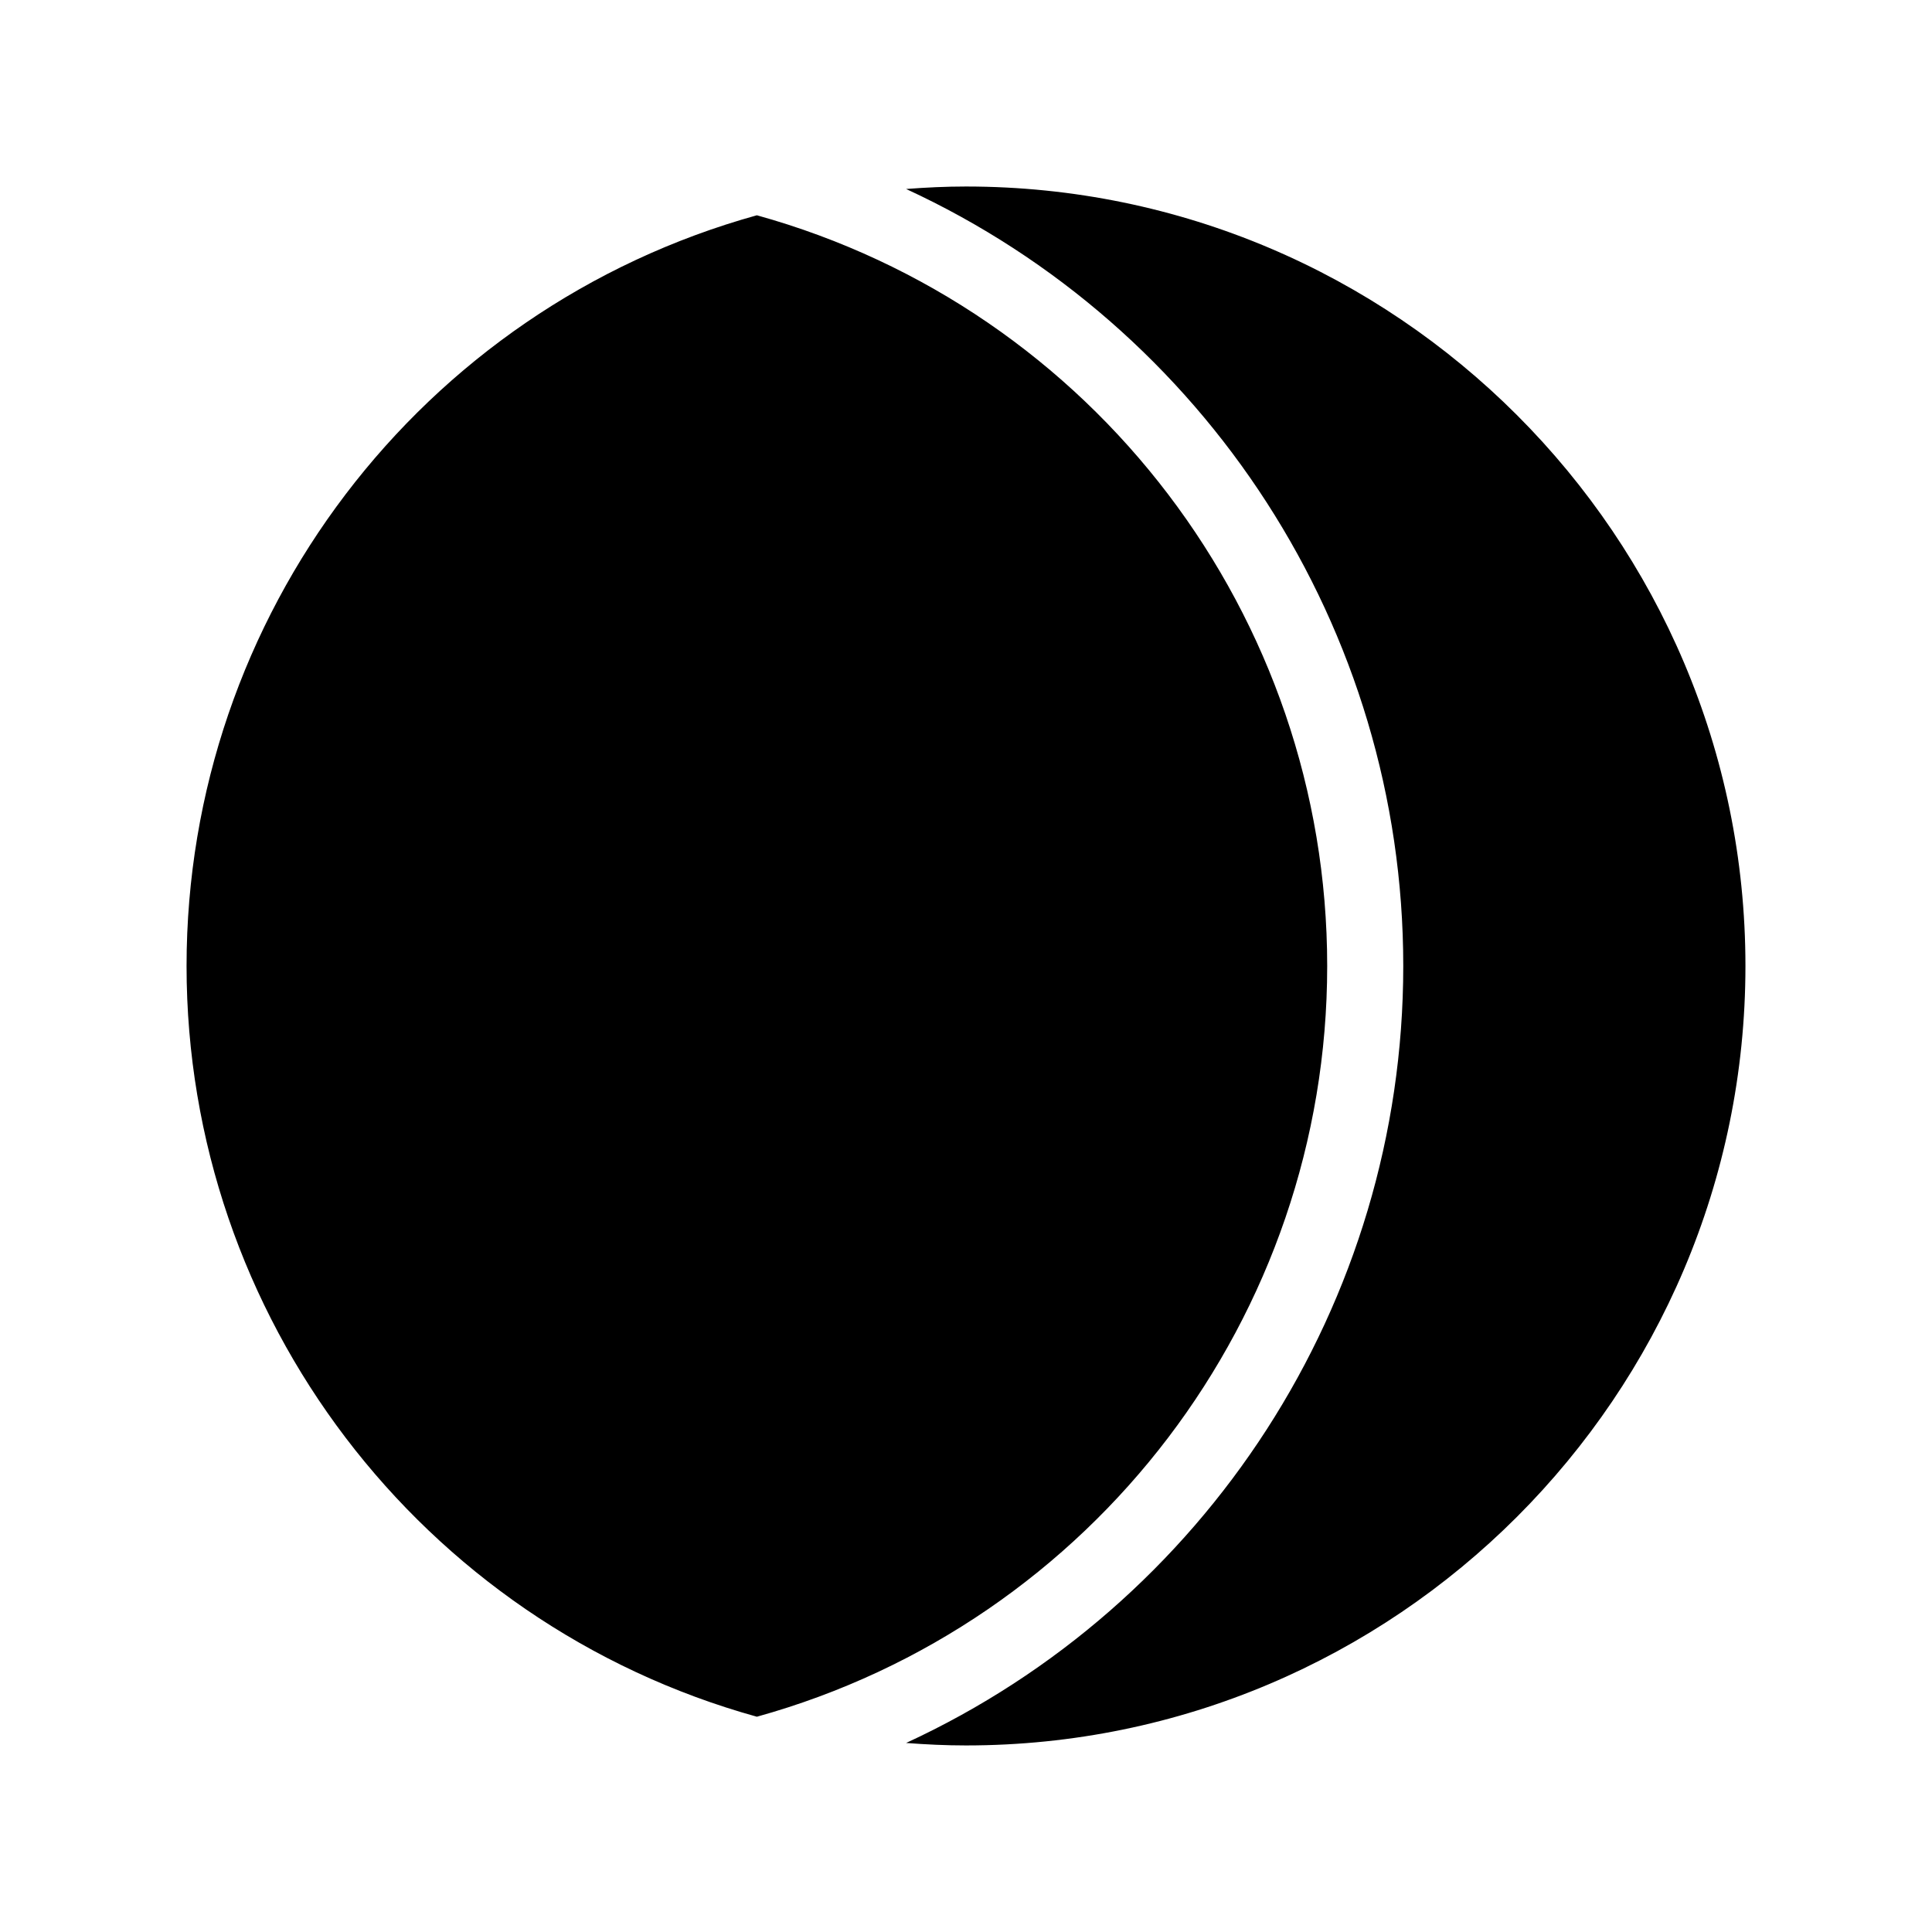
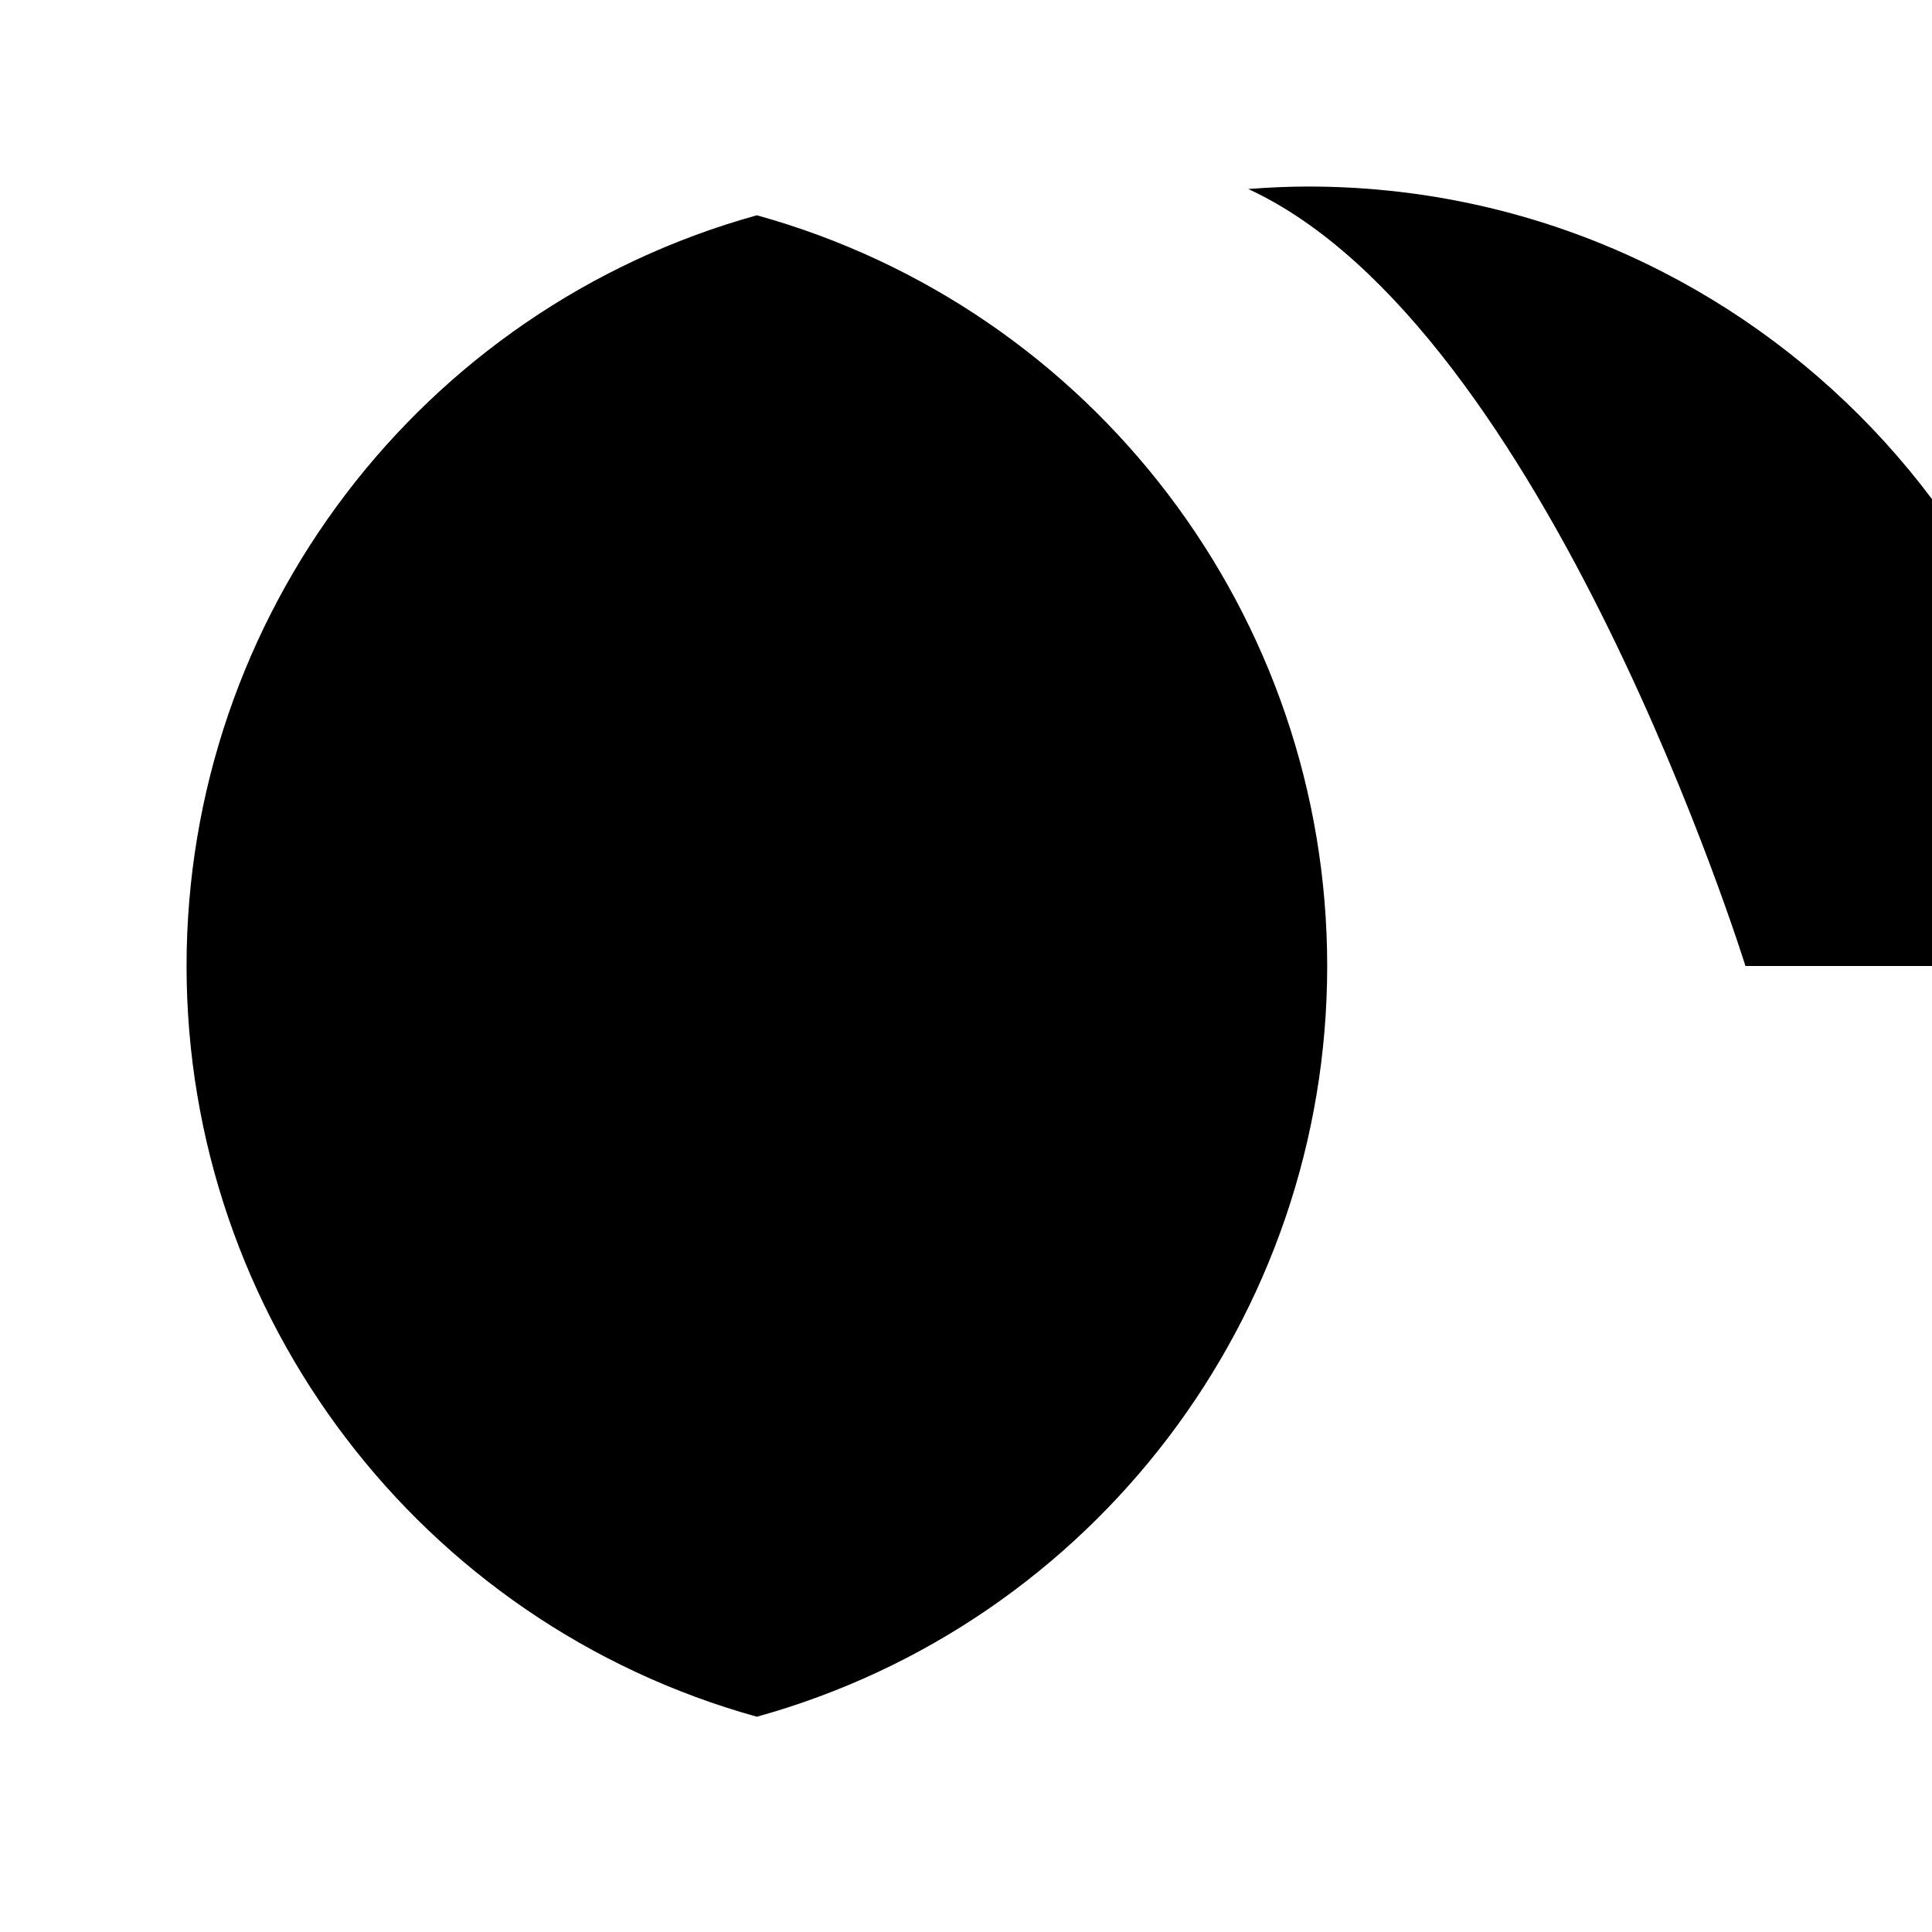
<svg xmlns="http://www.w3.org/2000/svg" fill="#000000" width="800px" height="800px" version="1.1" viewBox="144 144 512 512">
-   <path d="m606.56 400c0 113.91-92.652 206.56-206.56 206.56-5.289 0-10.578-0.25-15.871-0.656 79.152-36.527 131.75-116.38 131.75-205.91s-52.598-169.38-131.75-205.91c5.289-0.406 10.578-0.656 15.871-0.656 113.91 0 206.56 92.648 206.56 206.56zm-110.84 0c0-92.801-62.02-174.22-151.14-198.95-89.121 24.734-151.14 106.15-151.14 198.95 0 92.801 62.02 174.22 151.14 198.95 89.121-24.738 151.14-106.15 151.14-198.95z" />
+   <path d="m606.56 400s-52.598-169.38-131.75-205.91c5.289-0.406 10.578-0.656 15.871-0.656 113.91 0 206.56 92.648 206.56 206.56zm-110.84 0c0-92.801-62.02-174.22-151.14-198.95-89.121 24.734-151.14 106.15-151.14 198.95 0 92.801 62.02 174.22 151.14 198.95 89.121-24.738 151.14-106.15 151.14-198.95z" />
</svg>